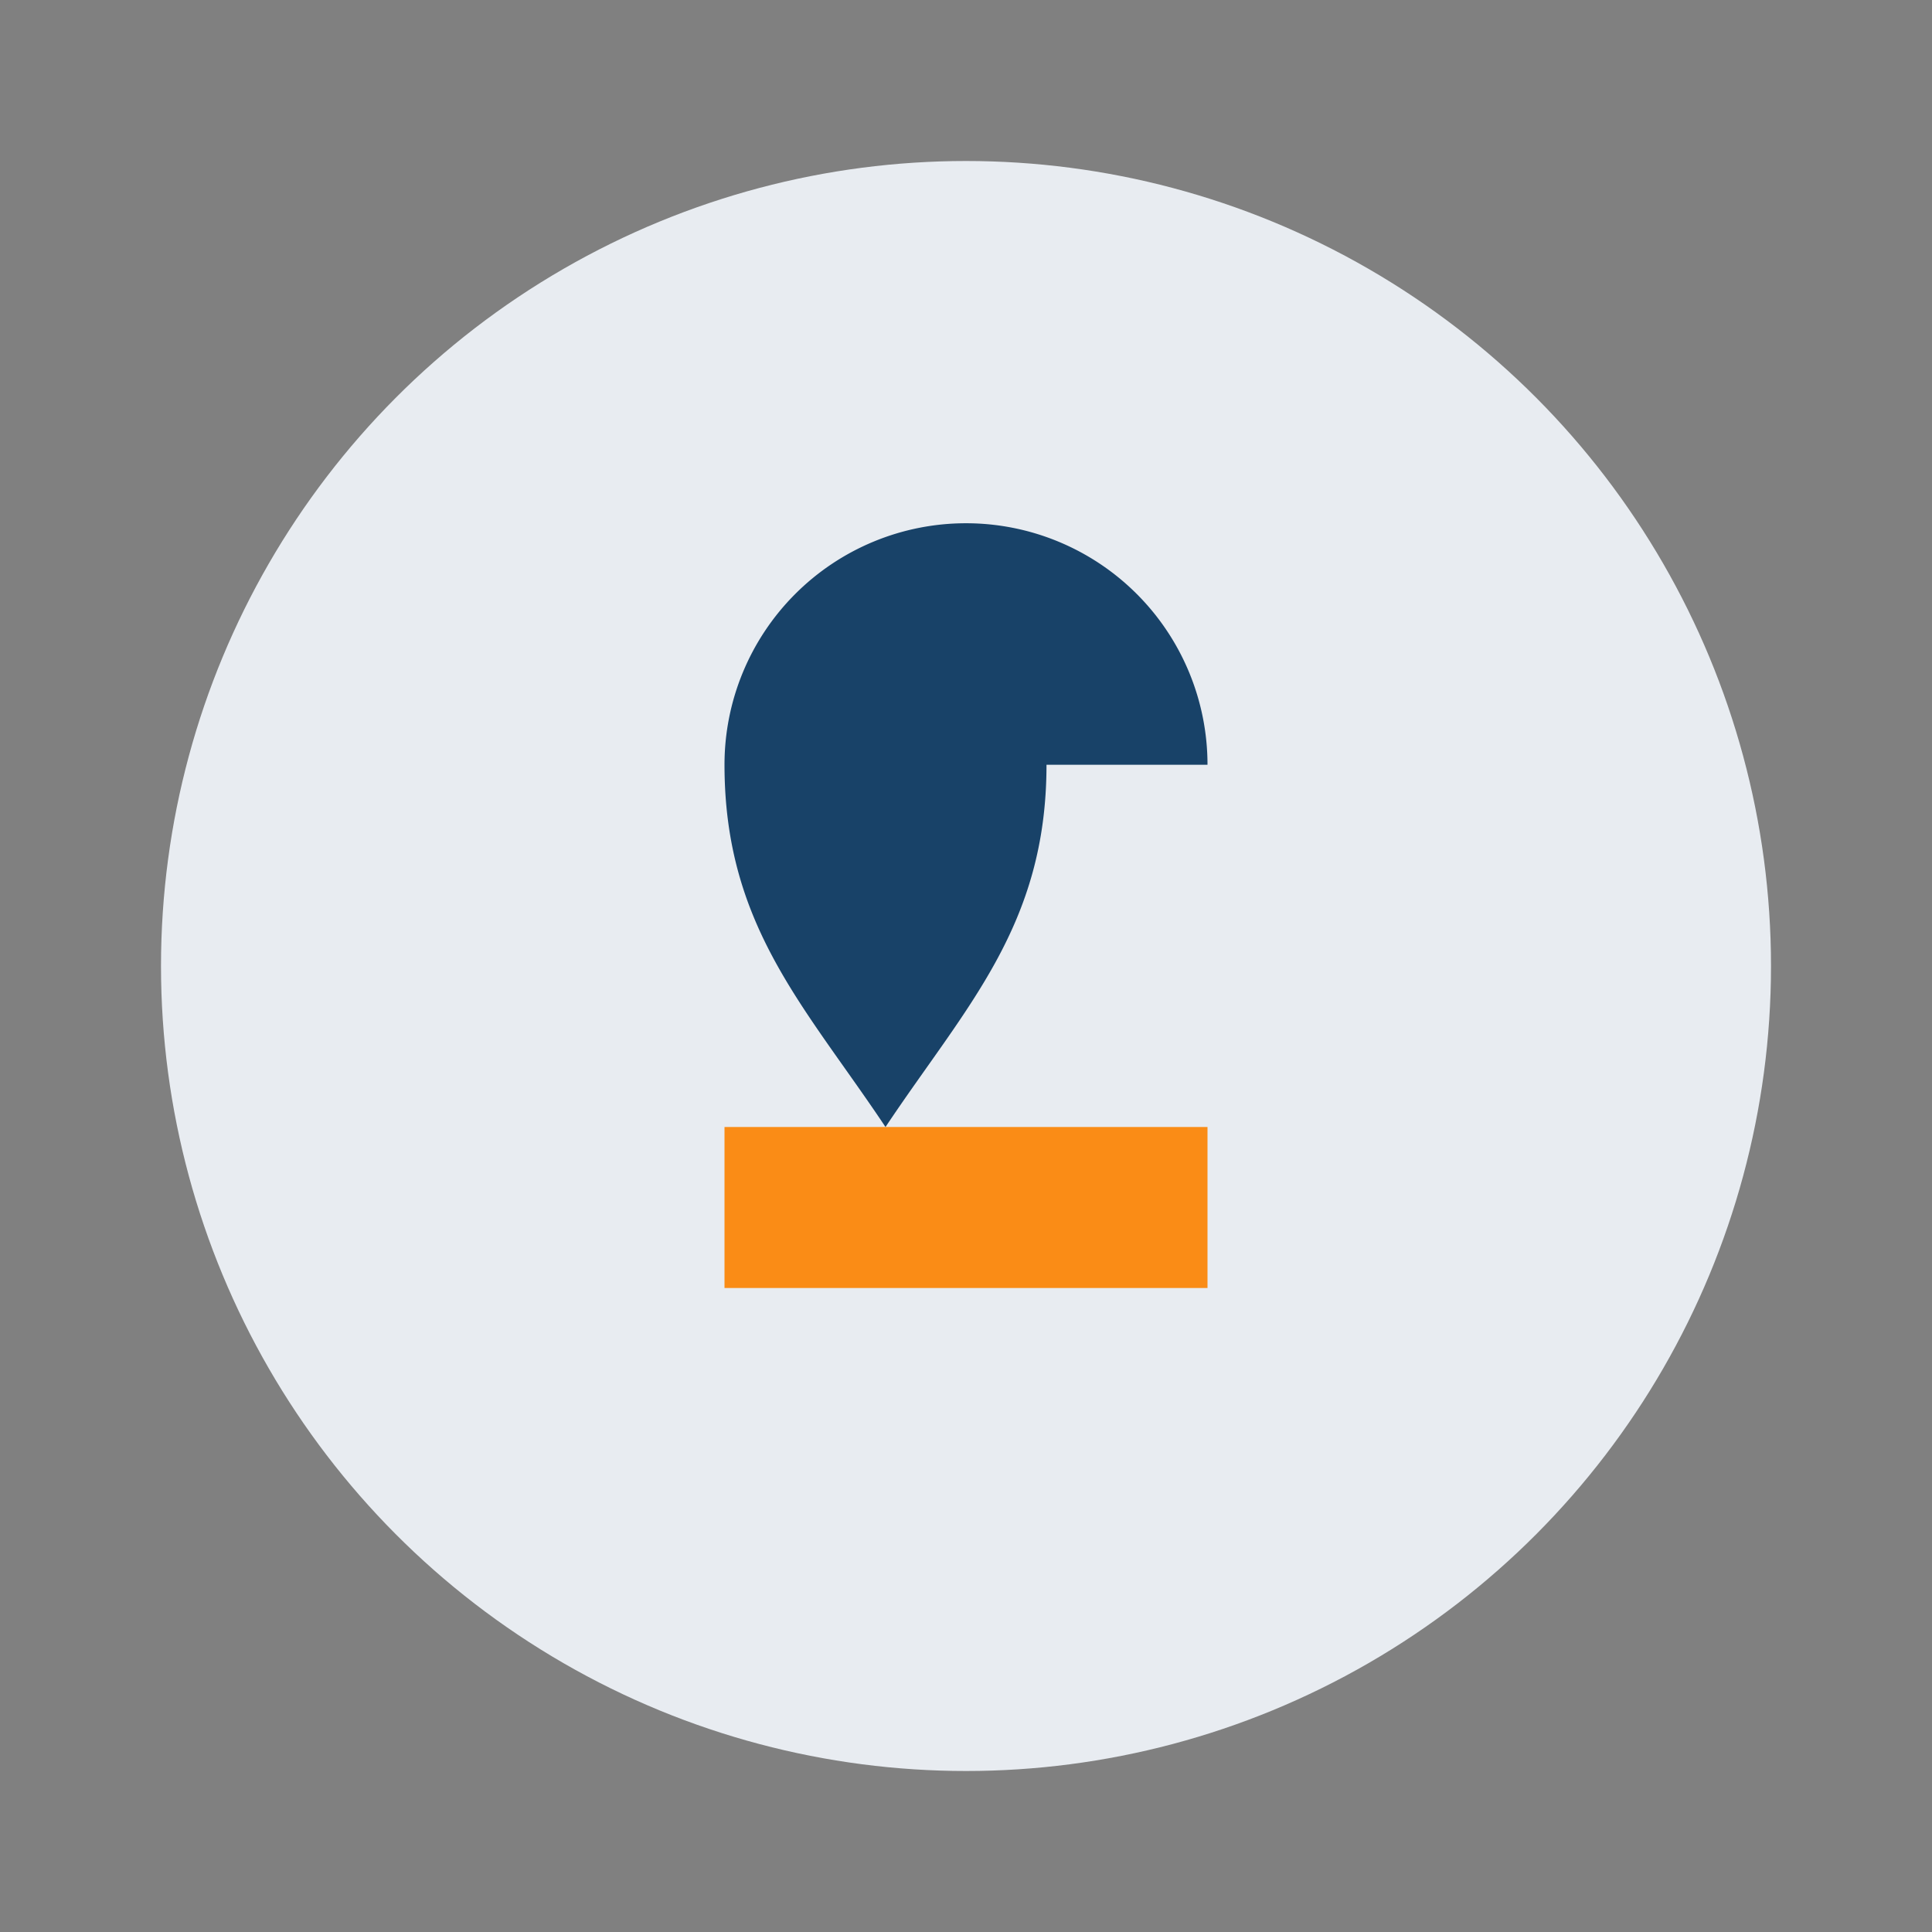
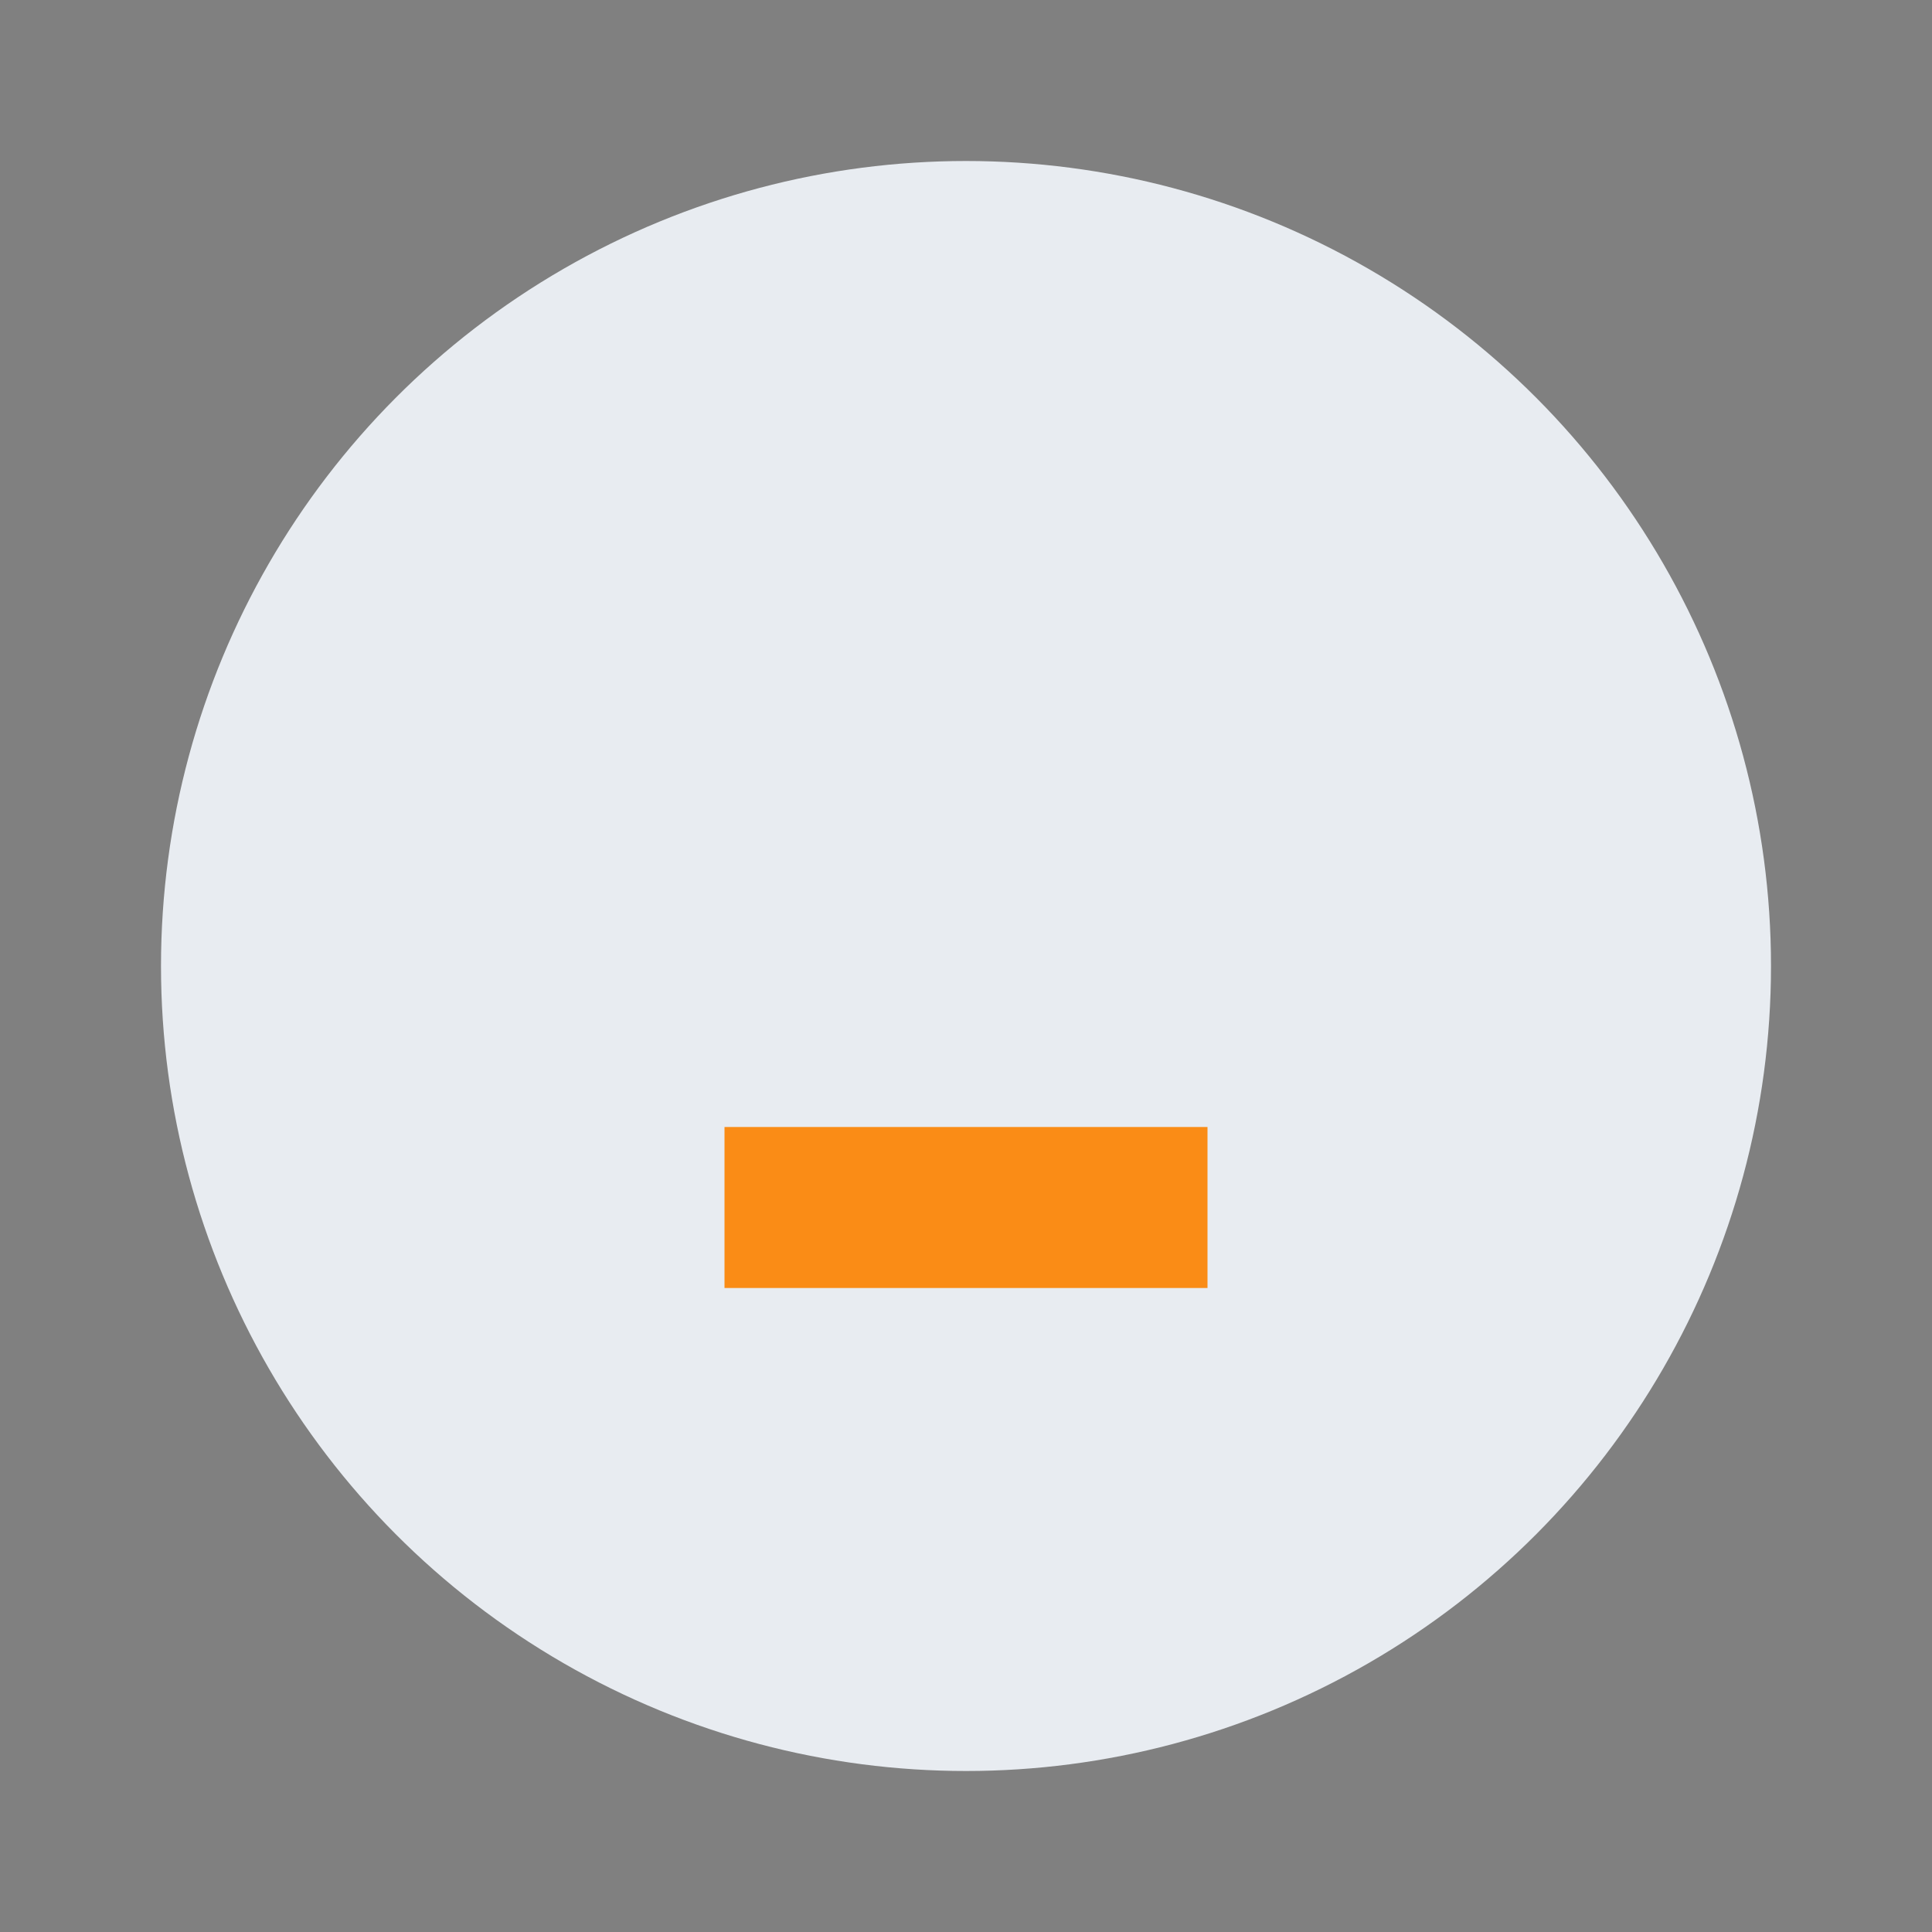
<svg xmlns="http://www.w3.org/2000/svg" width="24" height="24" viewBox="0 0 24 24">
  <rect x="0" y="0" width="24" height="24" fill="#808080" stroke="none" />
  <circle cx="12" cy="12" r="10" fill="#E8ECF1" />
  <path d="M9 15h6" stroke="#FA8C16" stroke-width="2" />
-   <path d="M13 9.5c0 2-1 3-2 4.5c-1-1.5-2-2.5-2-4.5a3 3 0 0 1 6 0z" fill="#184268" />
</svg>